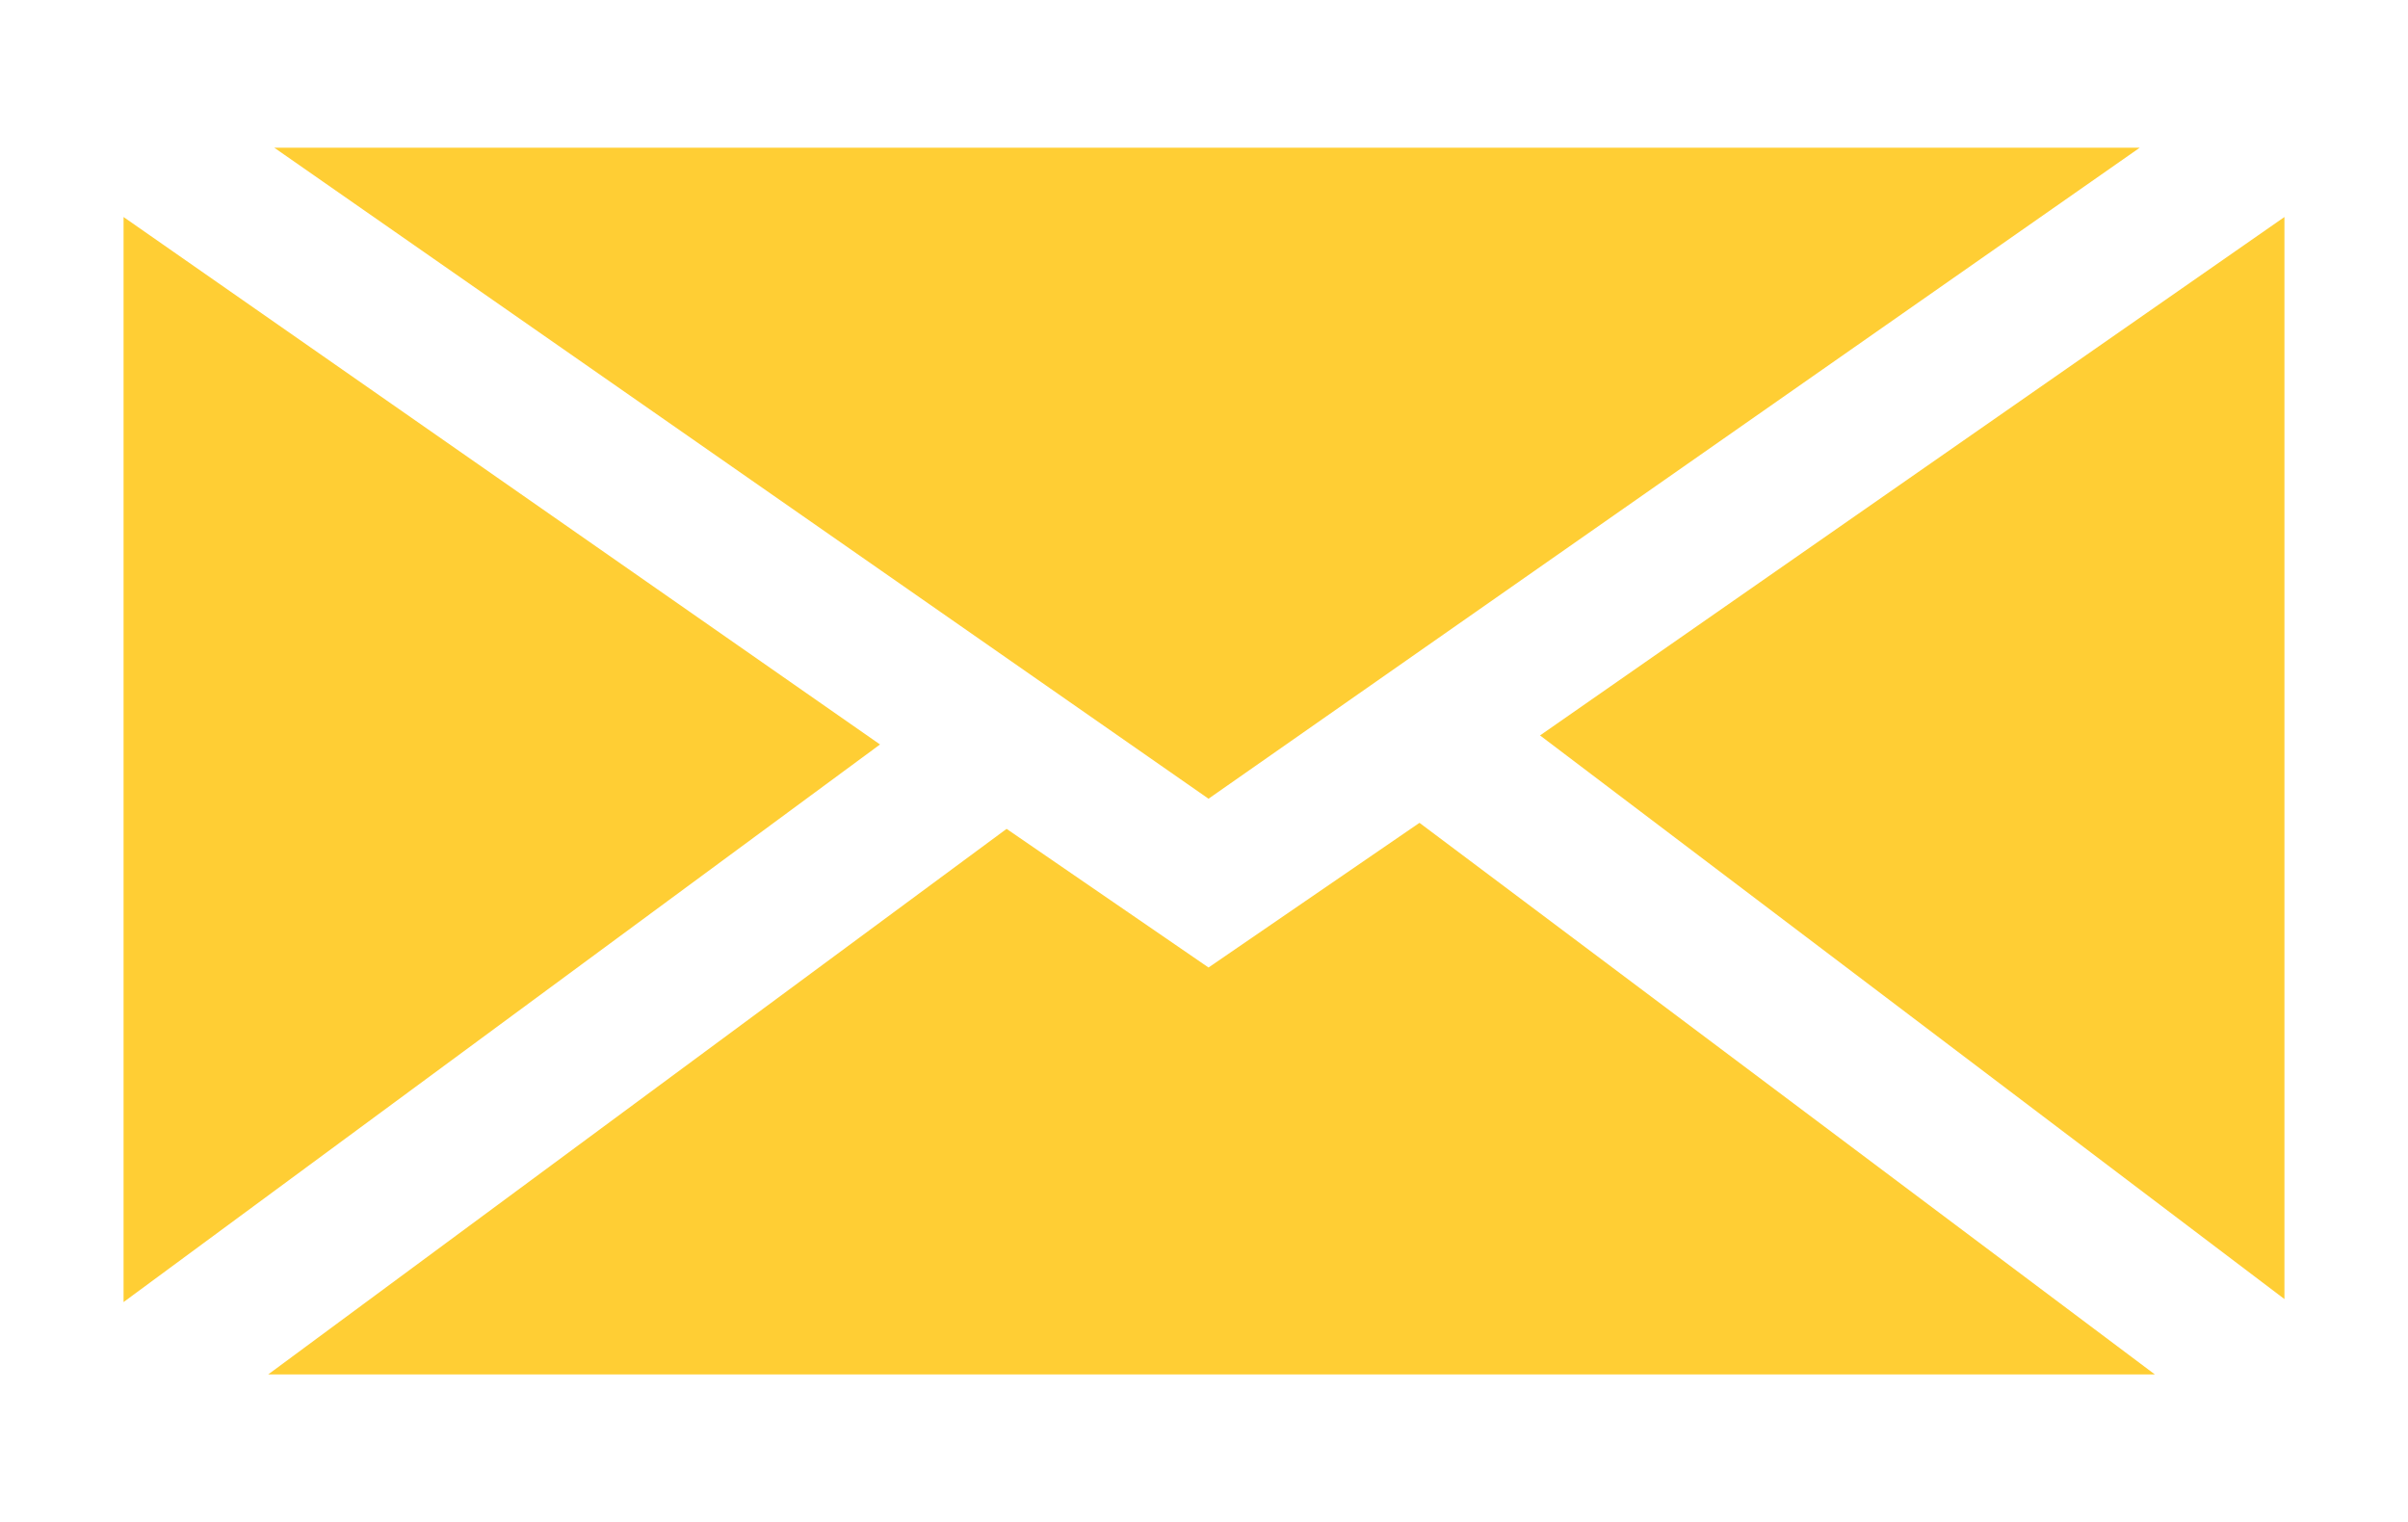
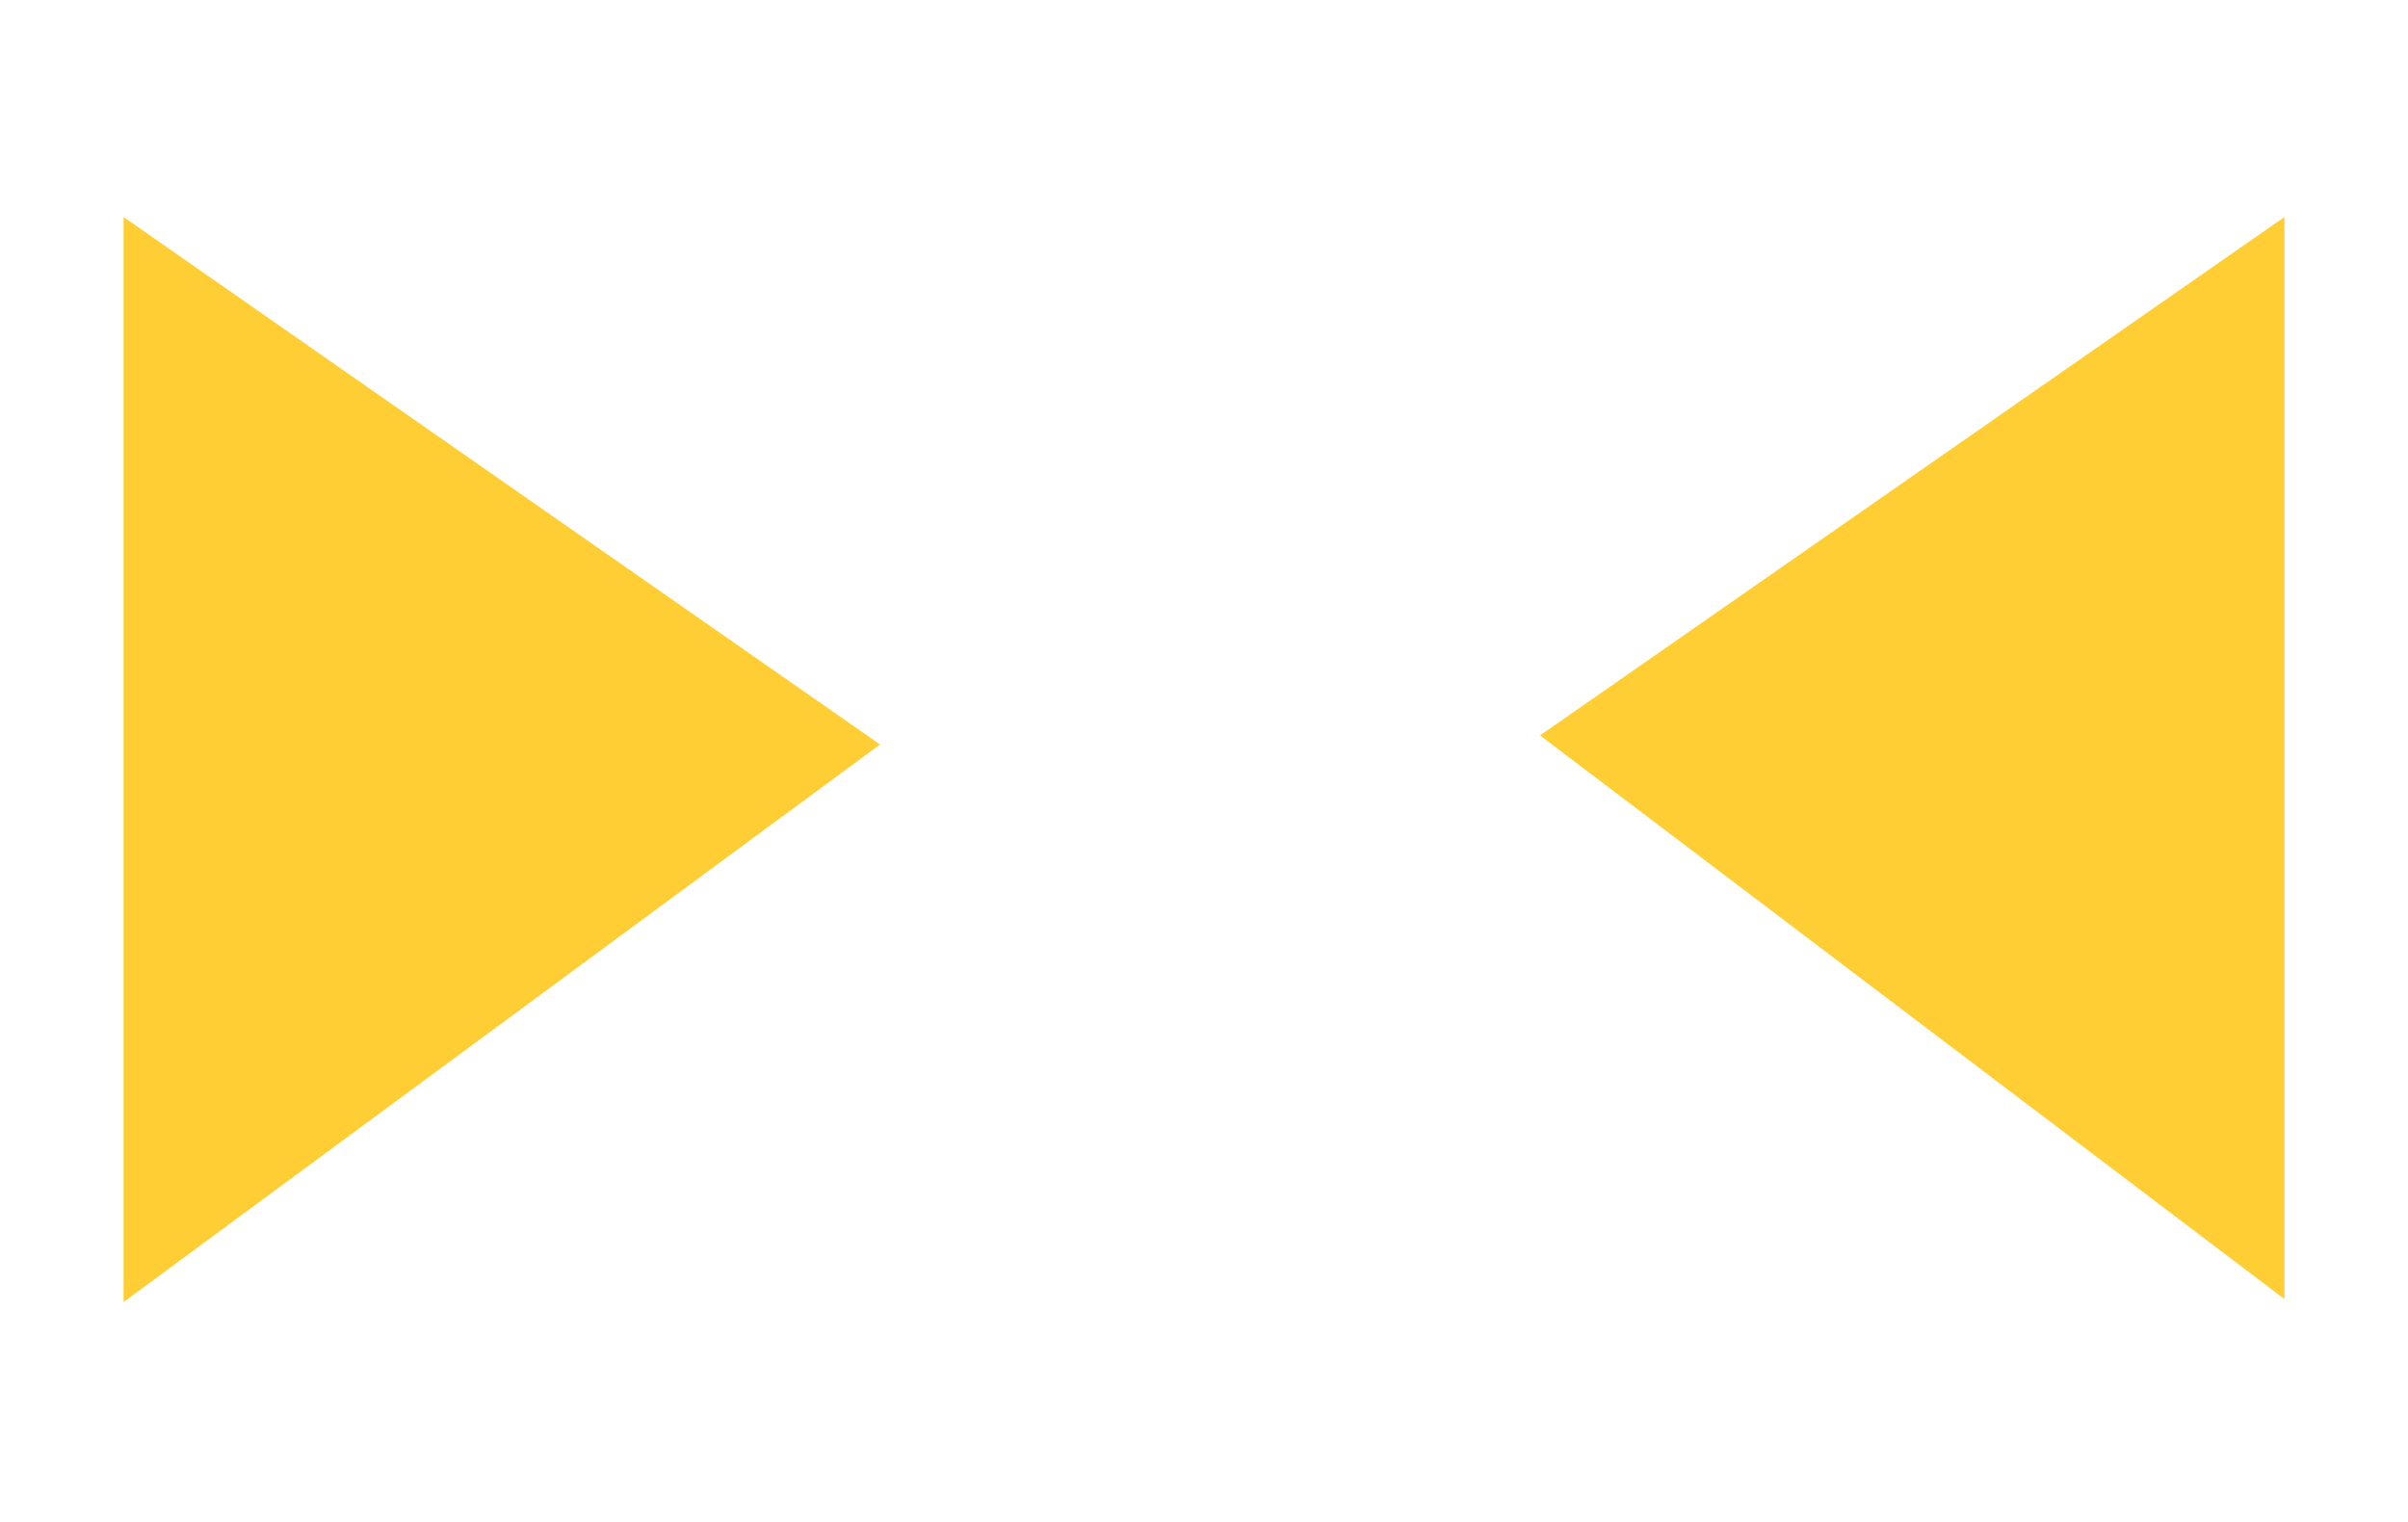
<svg xmlns="http://www.w3.org/2000/svg" viewBox="0 0 79.9 50.5" version="1.1" data-name="Layer 1" id="Layer_1">
  <defs>
    <style>
      .cls-1 {
        fill: #ffce34;
        stroke-width: 0px;
      }
    </style>
  </defs>
-   <polygon points="9.1 4.9 40.1 26.5 71 4.9 9.1 4.9" class="cls-1" />
  <polygon points="4.1 43.2 29.2 24.7 4.1 7.2 4.1 43.2" class="cls-1" />
-   <polygon points="40.1 32.1 33.4 27.5 8.9 45.6 71.5 45.6 47.1 27.3 40.1 32.1" class="cls-1" />
  <polygon points="51.1 24.4 75.8 43.1 75.8 7.2 51.1 24.4" class="cls-1" />
</svg>